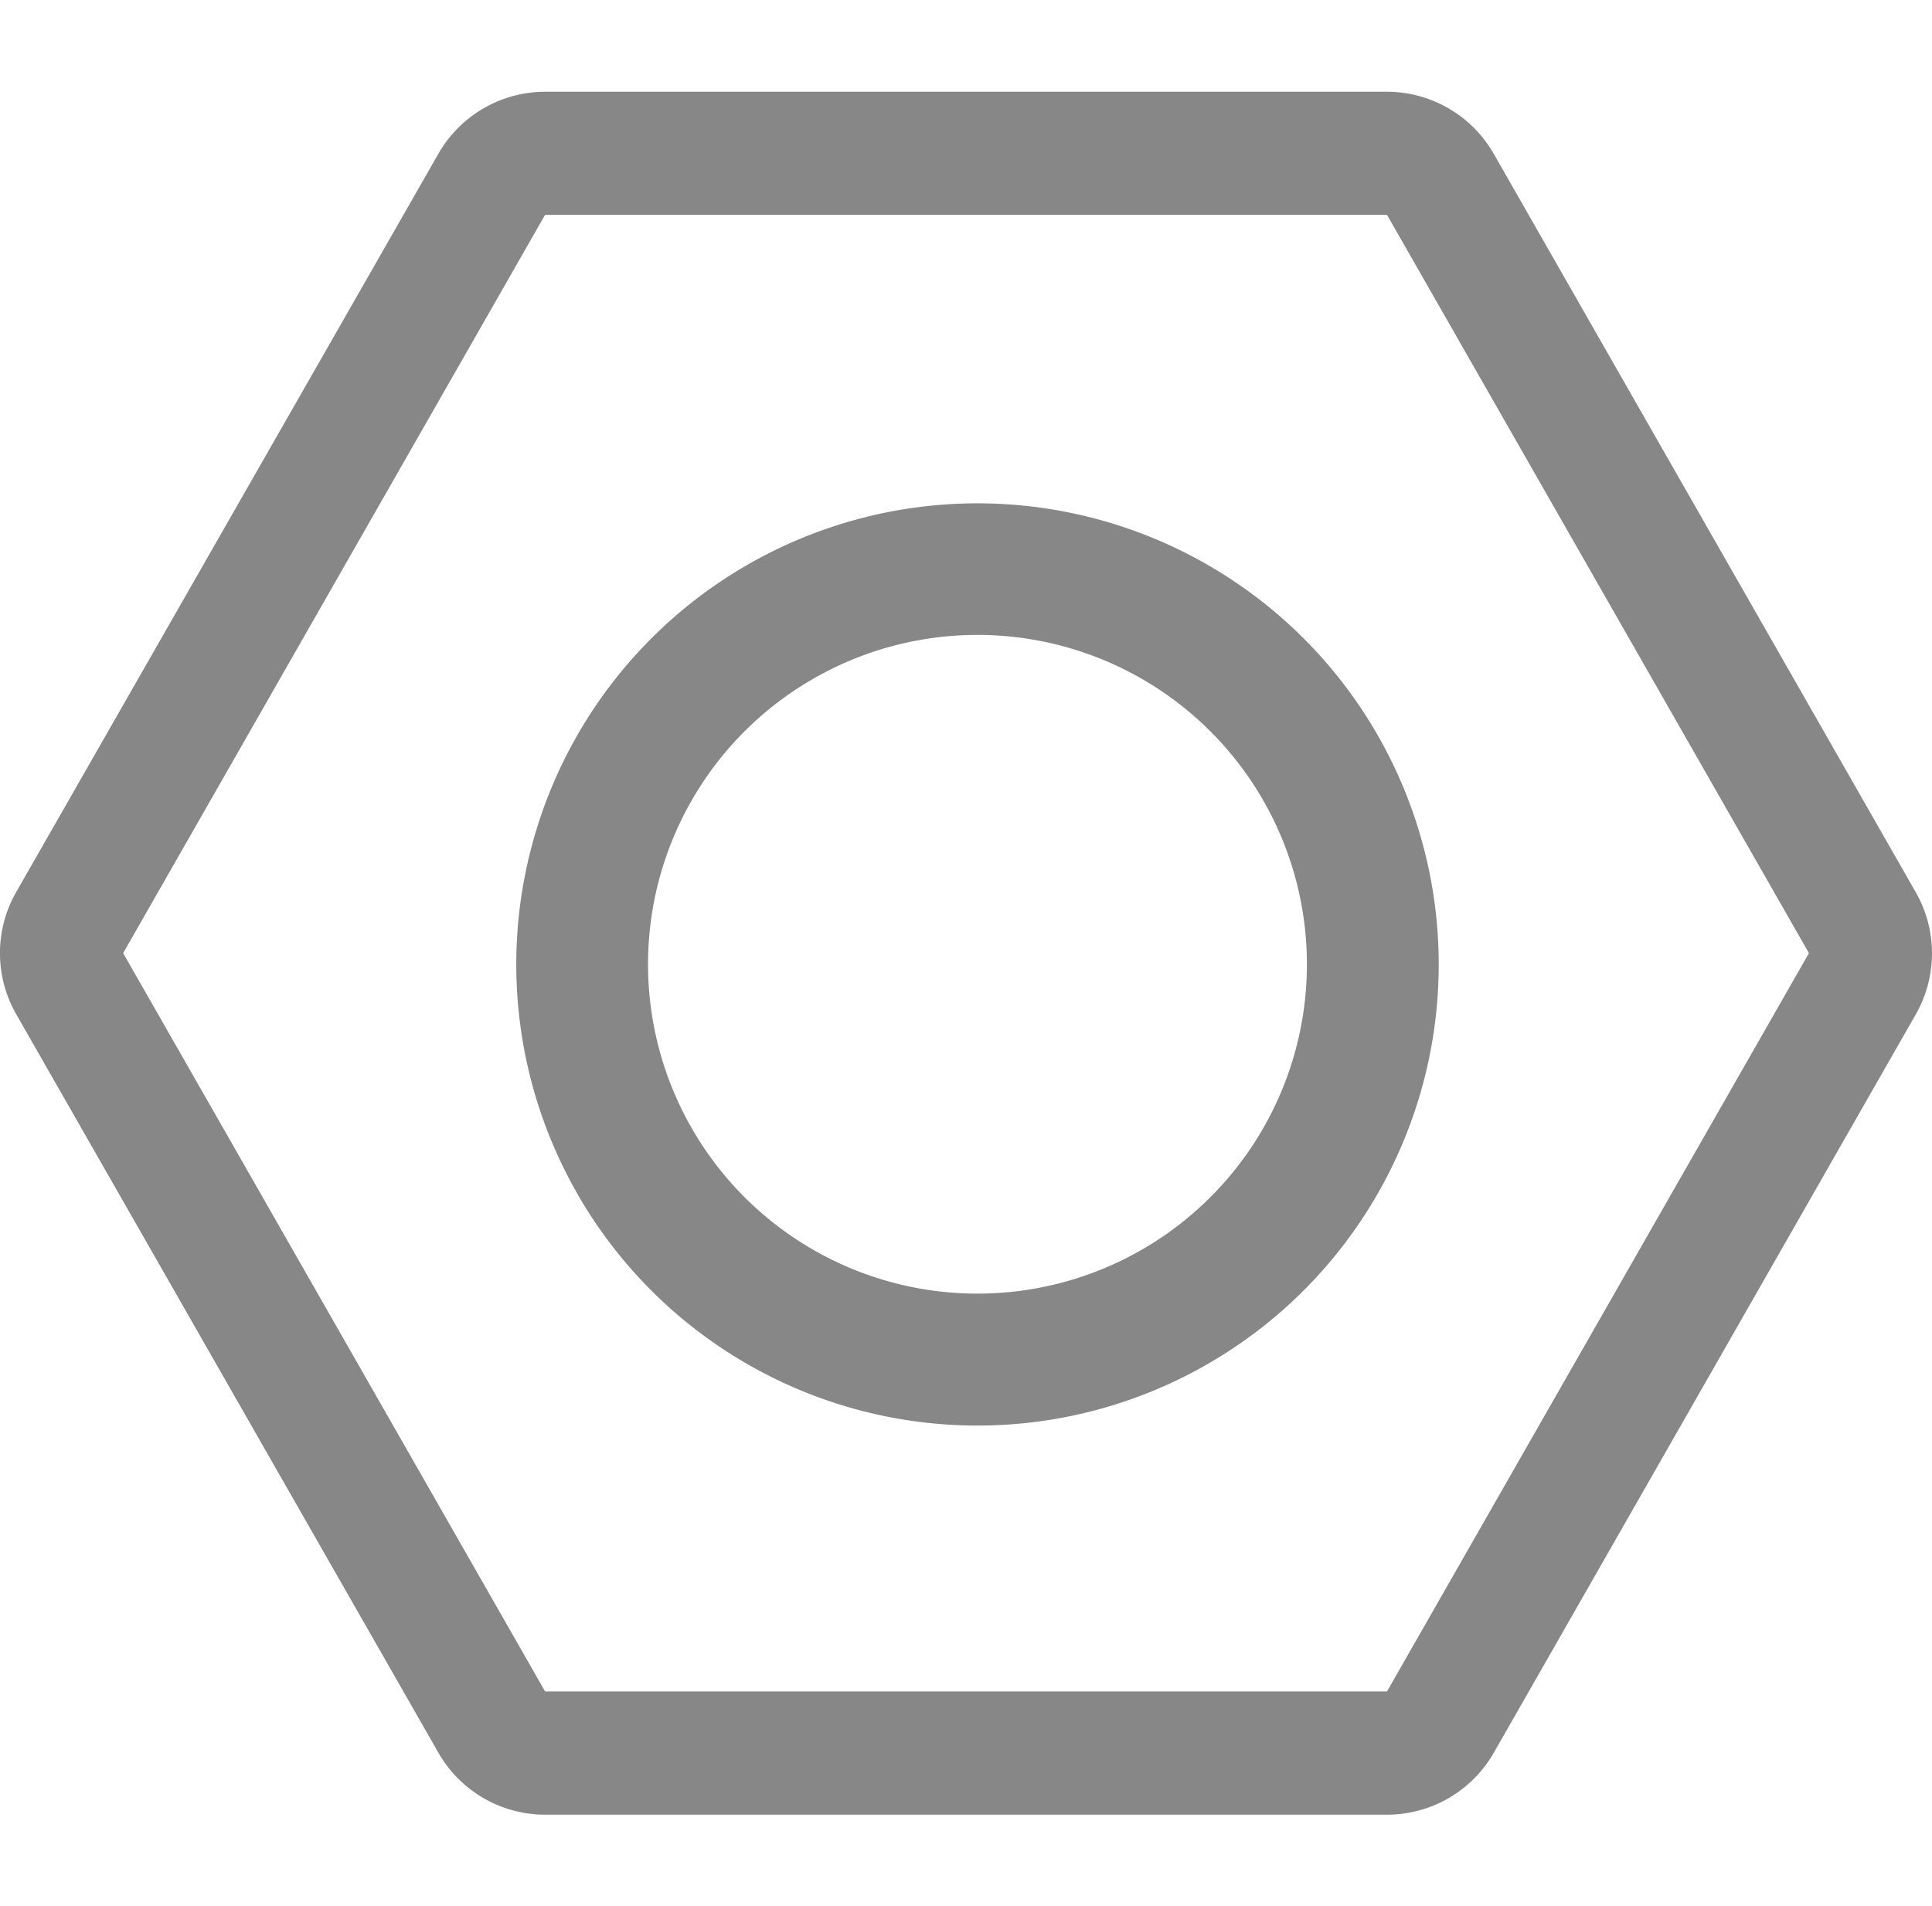
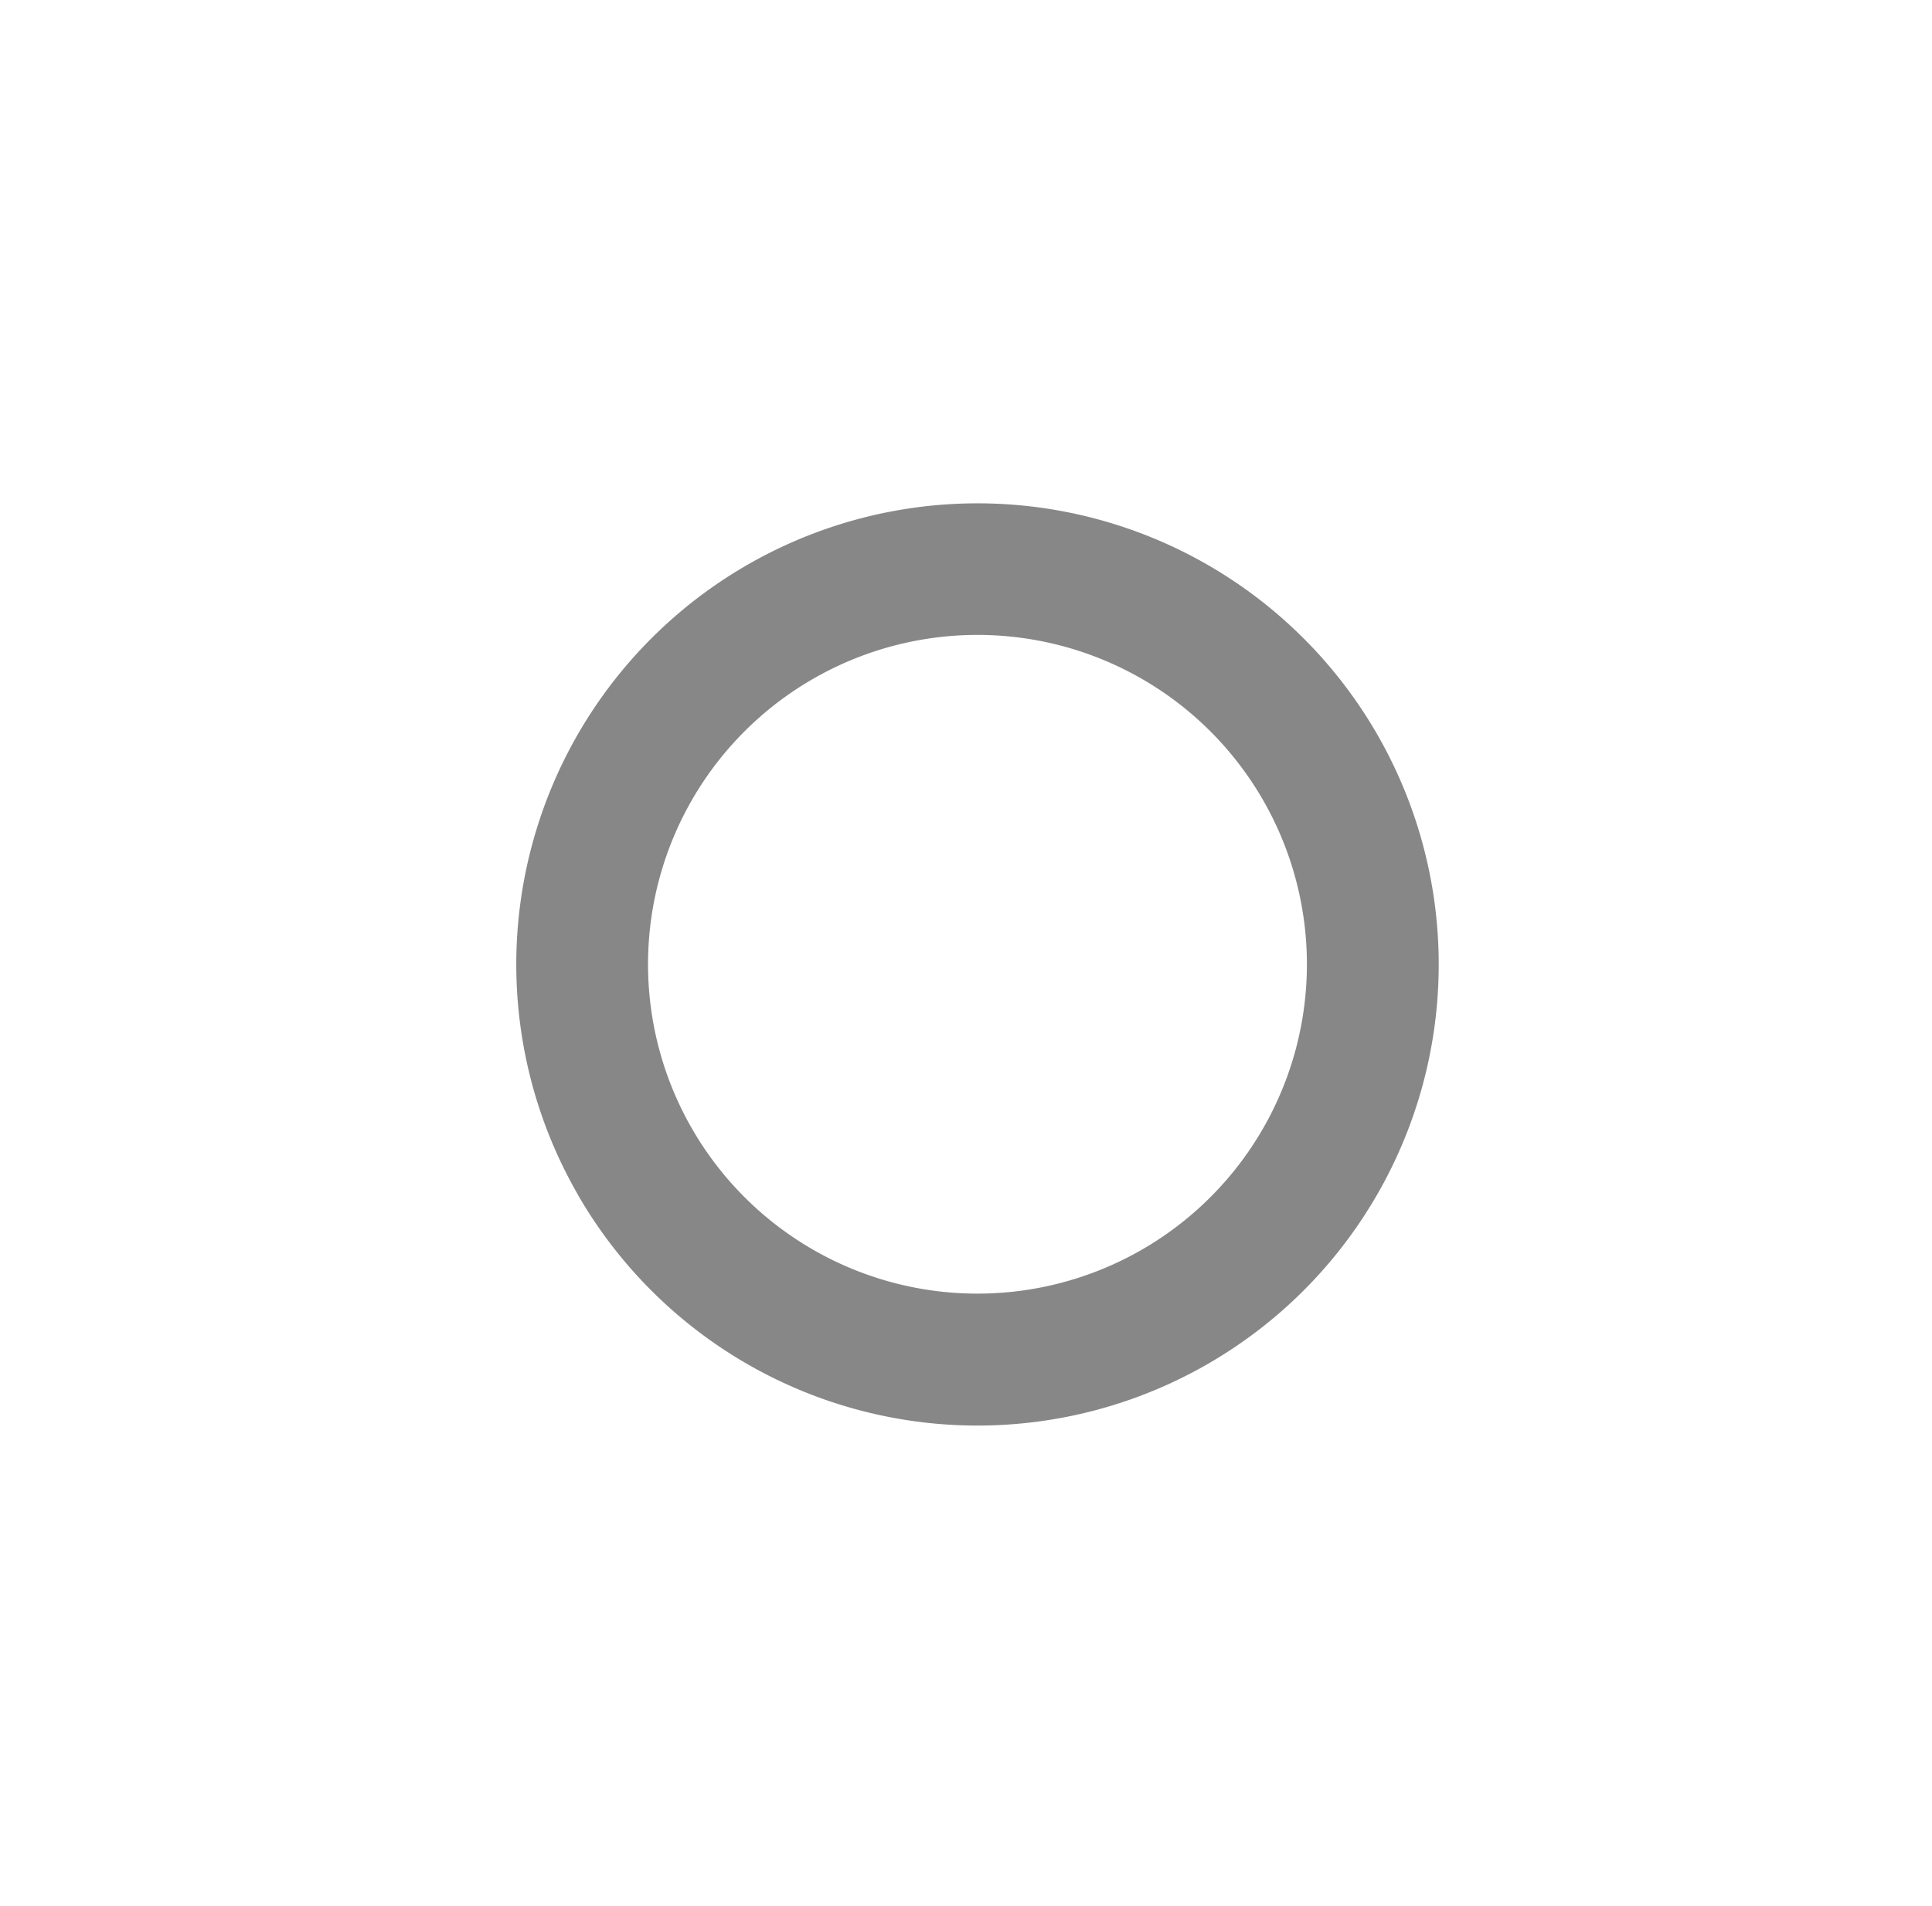
<svg xmlns="http://www.w3.org/2000/svg" width="35.463" height="35" viewBox="0 0 45.01 40.146">
  <defs>
    <style>
                            .cc {
                                fill: #878787;
                                fill-rule: evenodd;
                            }
                        </style>
  </defs>
-   <path class="cc" d="M32.654,5.118H13.04L3.21,22.323l9.83,17.205H32.654l9.83-17.205ZM13.04,2.25A2.868,2.868,0,0,0,10.551,3.7L.718,20.9a2.868,2.868,0,0,0,0,2.845L10.551,40.95A2.868,2.868,0,0,0,13.04,42.4H32.654a2.868,2.868,0,0,0,2.489-1.445l9.83-17.205a2.868,2.868,0,0,0,0-2.845L35.143,3.7A2.868,2.868,0,0,0,32.654,2.25Z" transform="translate(-0.341 -2.25)" />
  <path class="cc" d="M17.254,14.444a7.675,7.675,0,1,0,10.485,2.809,7.675,7.675,0,0,0-10.485-2.809Zm-5.468,12.02A10.745,10.745,0,1,1,26.465,30.4a10.745,10.745,0,0,1-14.679-3.933Z" transform="translate(1.68 -0.758)" />
</svg>